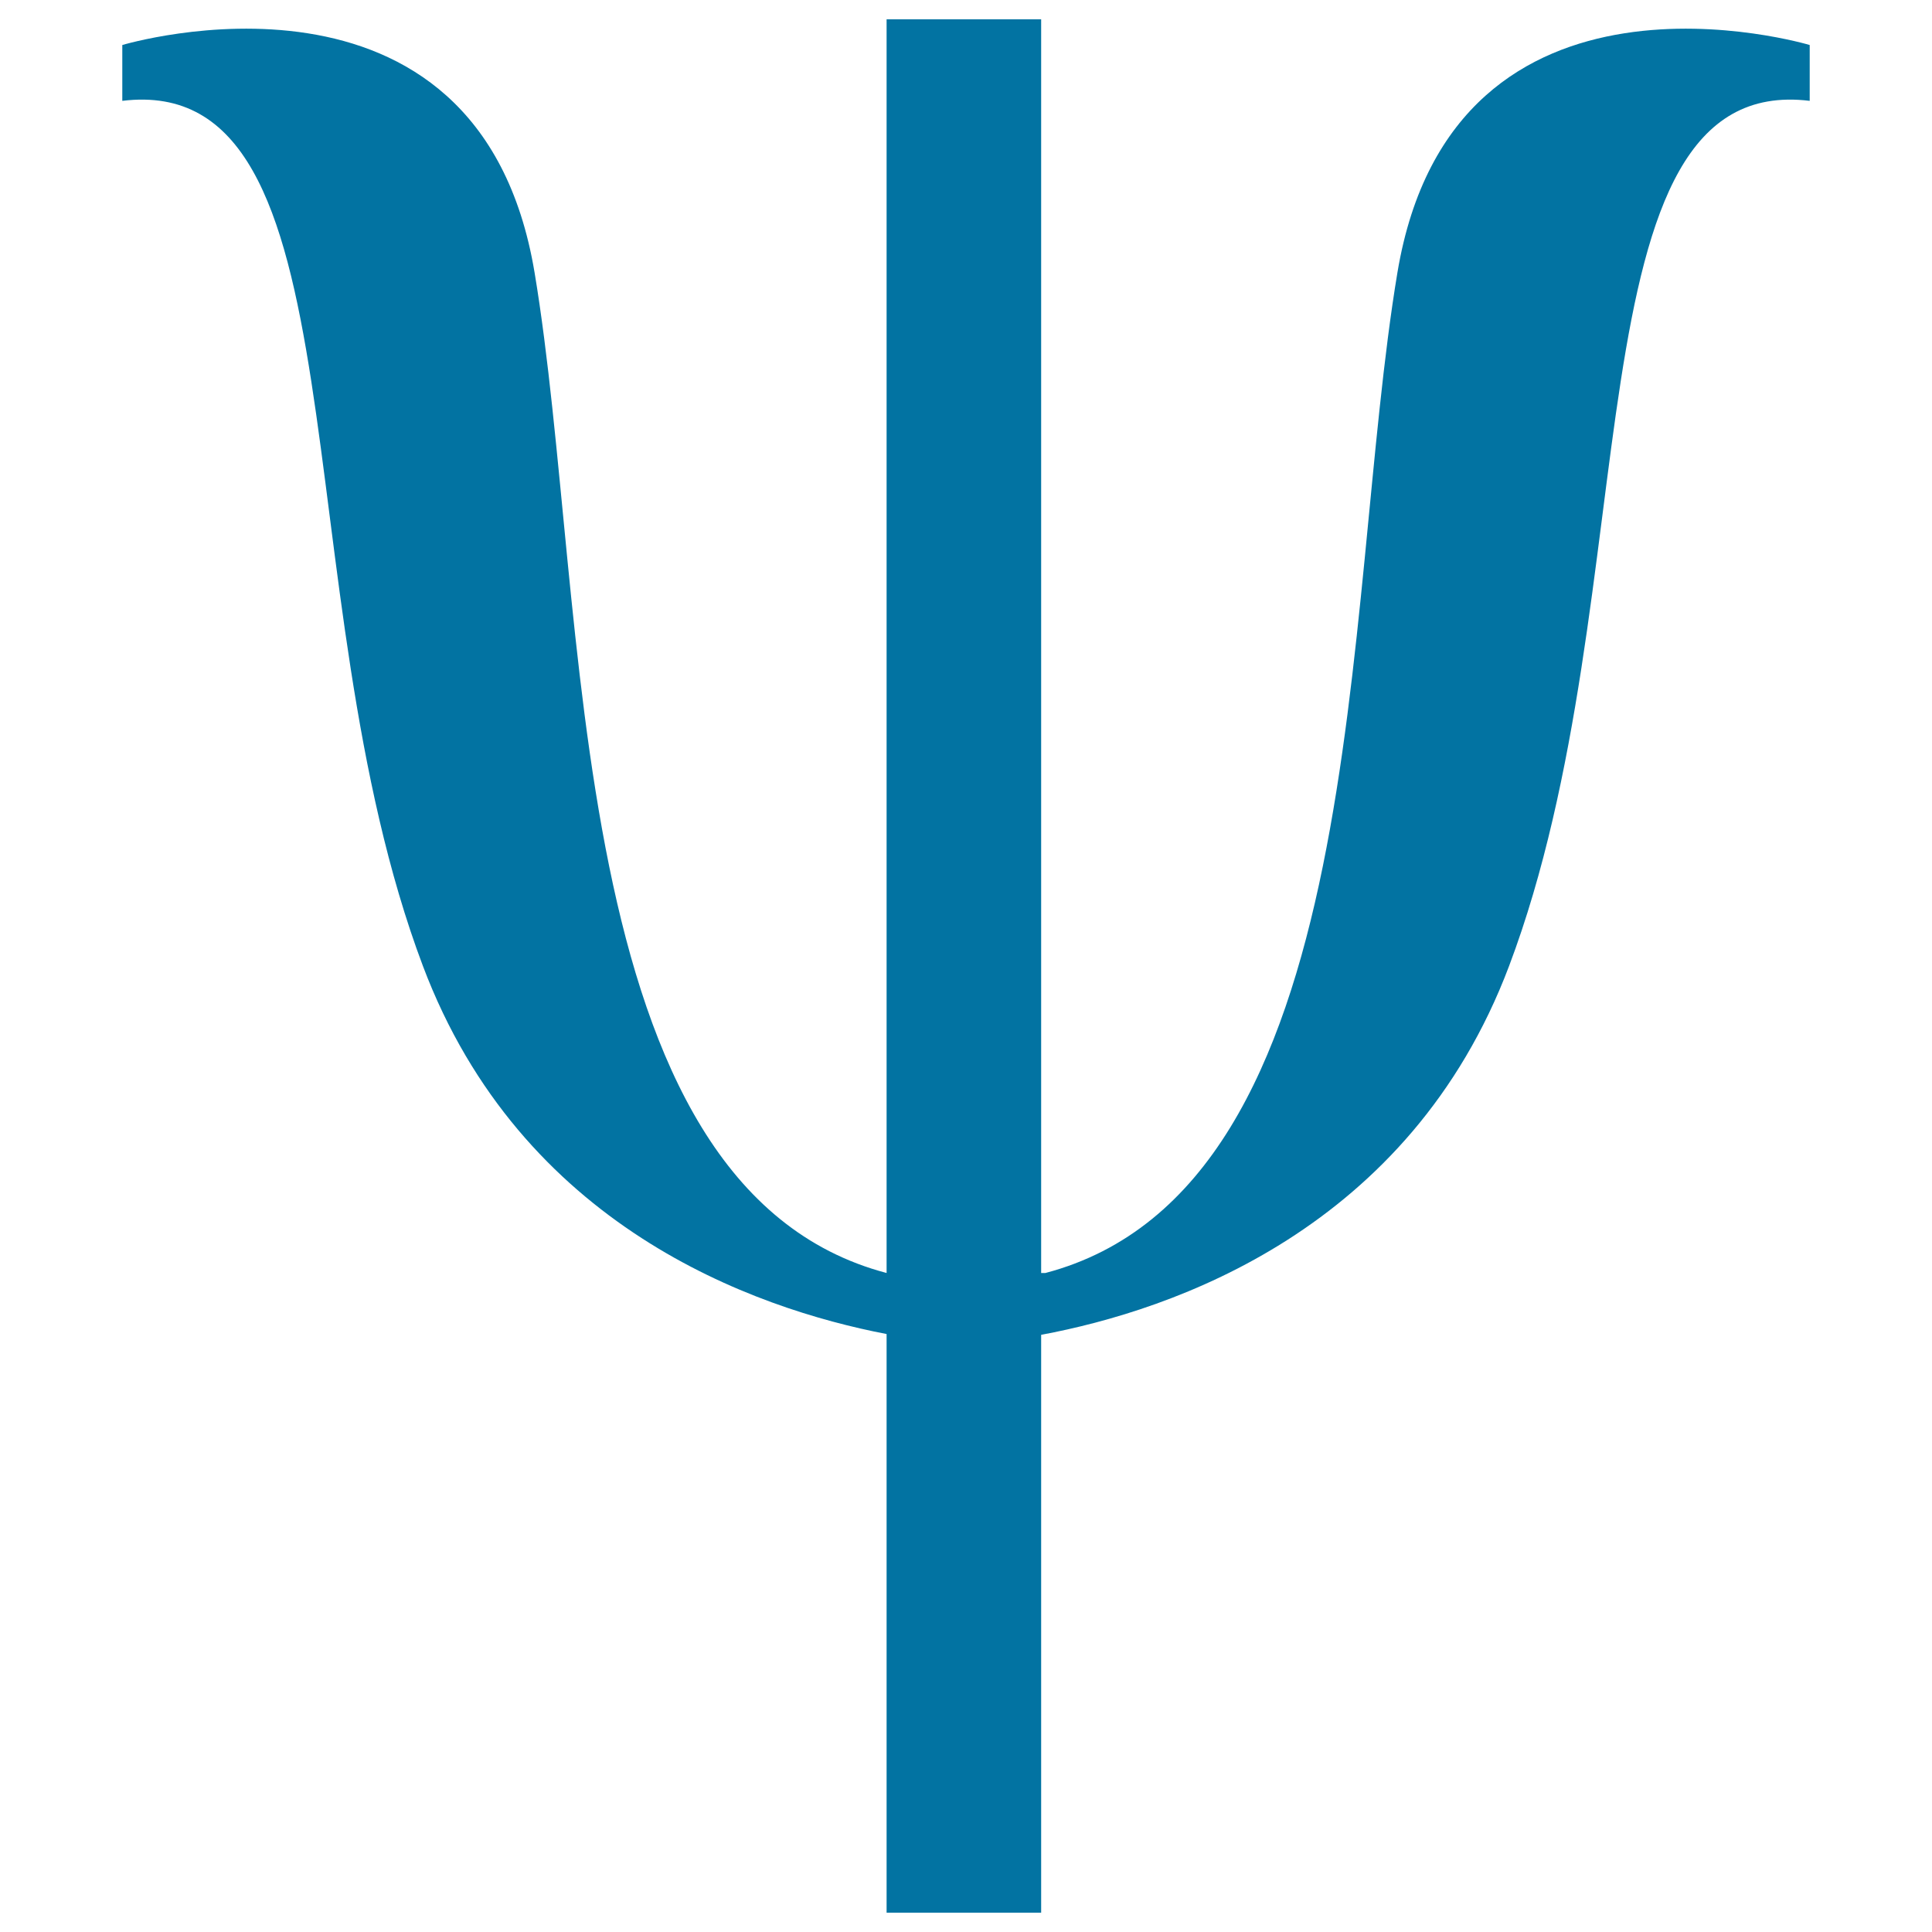
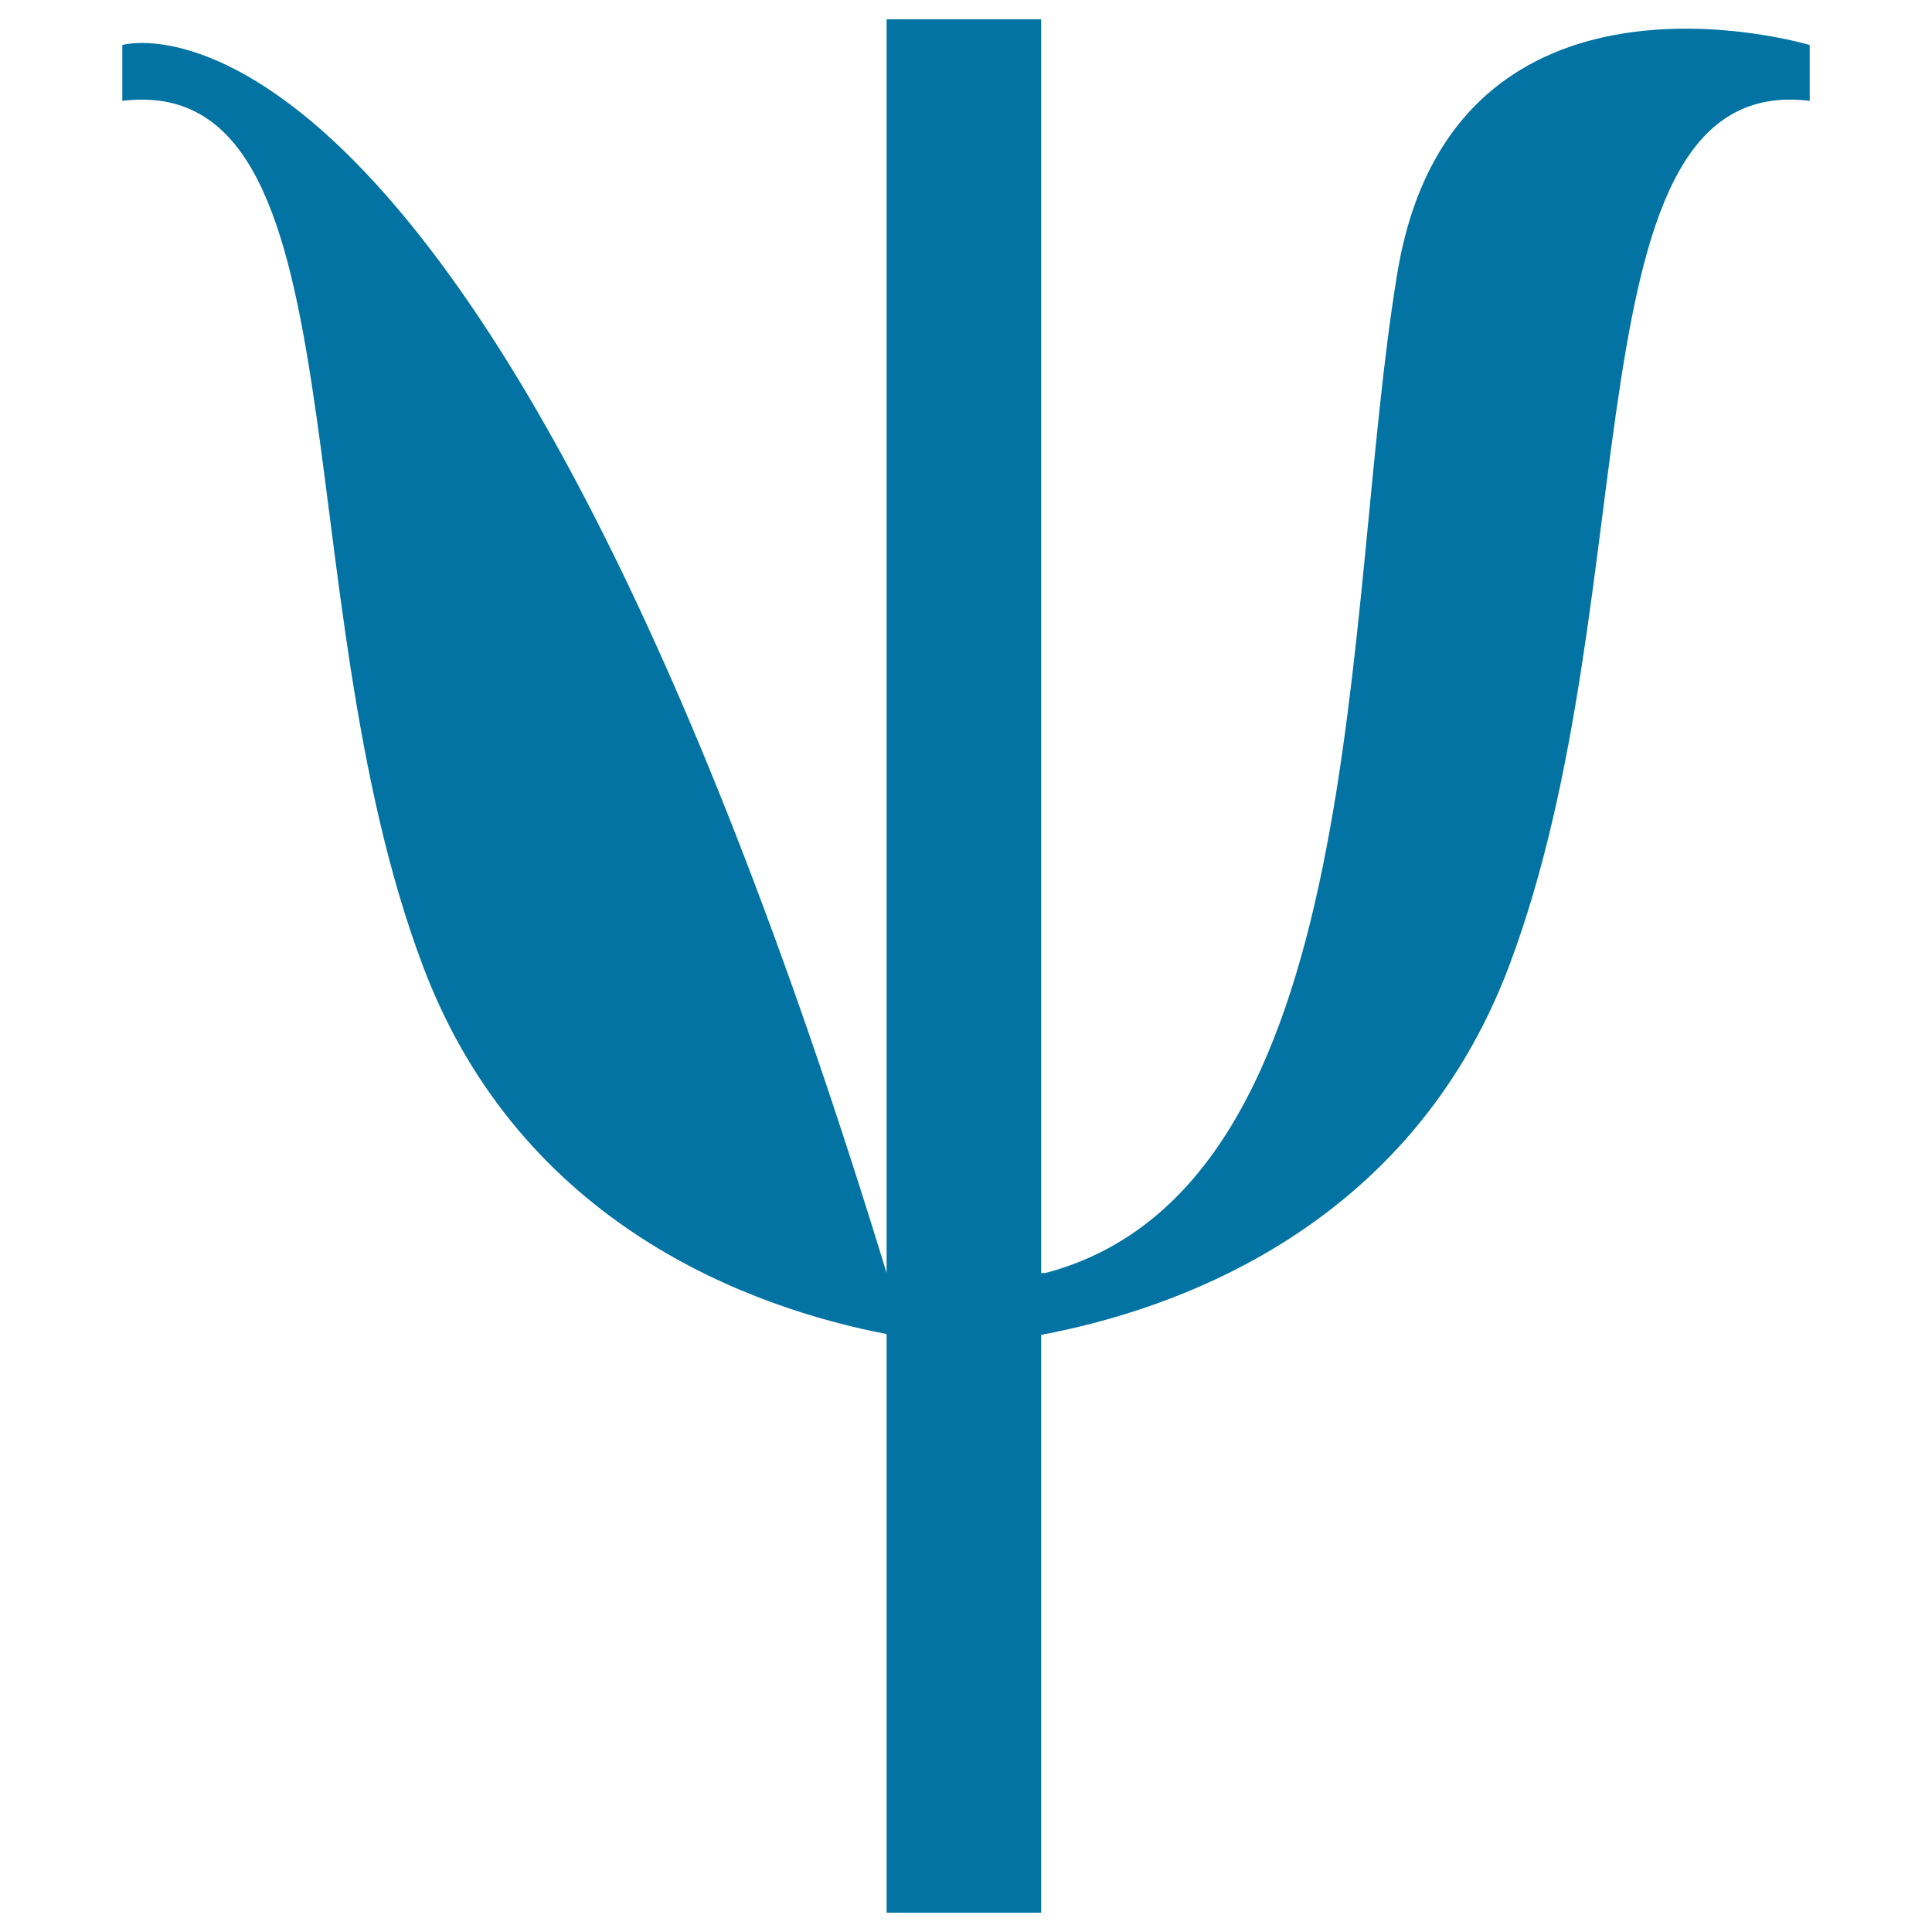
<svg xmlns="http://www.w3.org/2000/svg" viewBox="0 0 1000 1000" style="fill:#0273a2">
  <title>Trident Variant SVG icon</title>
  <g>
-     <path d="M723.3,141.1C694.4,314.5,710,614.4,541.1,658.9h-2.2V10h-80v648.9C290,614.4,305.6,314.5,276.7,141.1C247.8-32.2,63.3,23.3,63.3,23.3v28.9C190,36.7,145.6,305.6,218.9,500c50.8,134.8,171,177.2,240,190.5V990h80V690.9c68.6-12.8,190.8-54.7,242.2-190.9C854.4,305.6,810,36.7,936.7,52.2V23.3C936.7,23.3,752.2-32.2,723.3,141.1z" />
+     <path d="M723.3,141.1C694.4,314.5,710,614.4,541.1,658.9h-2.2V10h-80v648.9C247.8-32.2,63.3,23.3,63.3,23.3v28.9C190,36.7,145.6,305.6,218.9,500c50.8,134.8,171,177.2,240,190.5V990h80V690.9c68.6-12.8,190.8-54.7,242.2-190.9C854.4,305.6,810,36.7,936.7,52.2V23.3C936.7,23.3,752.2-32.2,723.3,141.1z" />
  </g>
</svg>